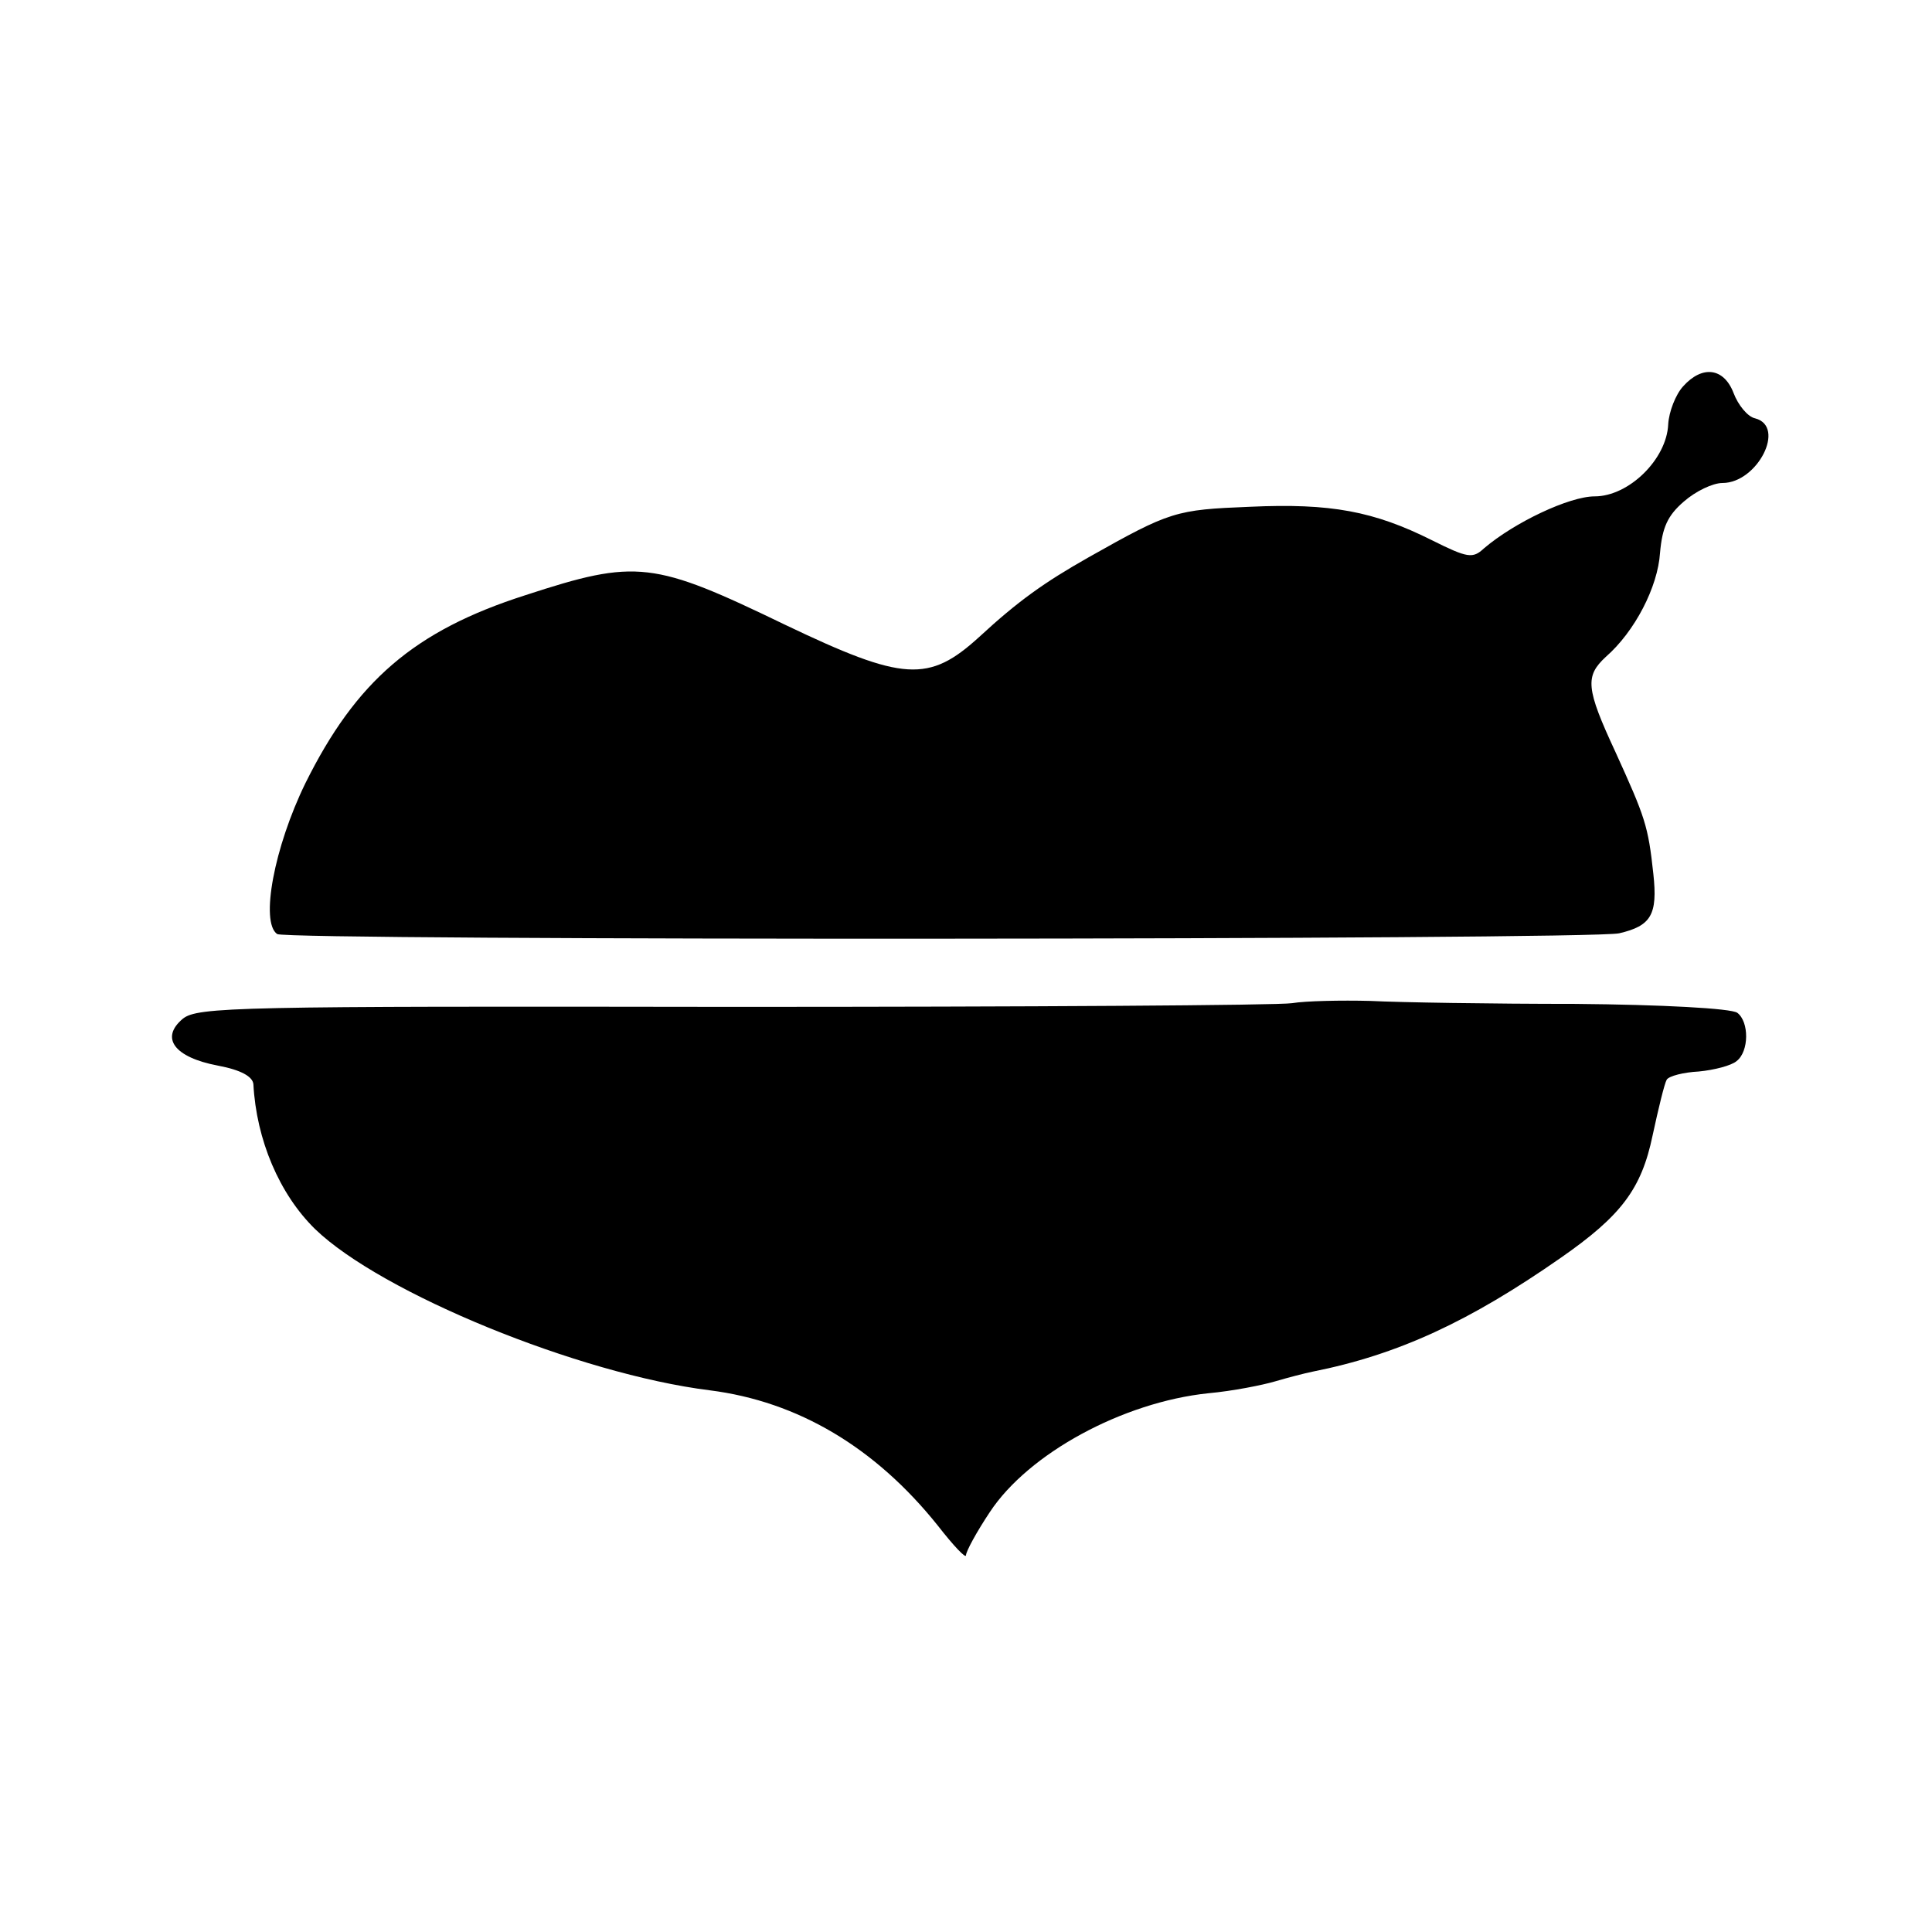
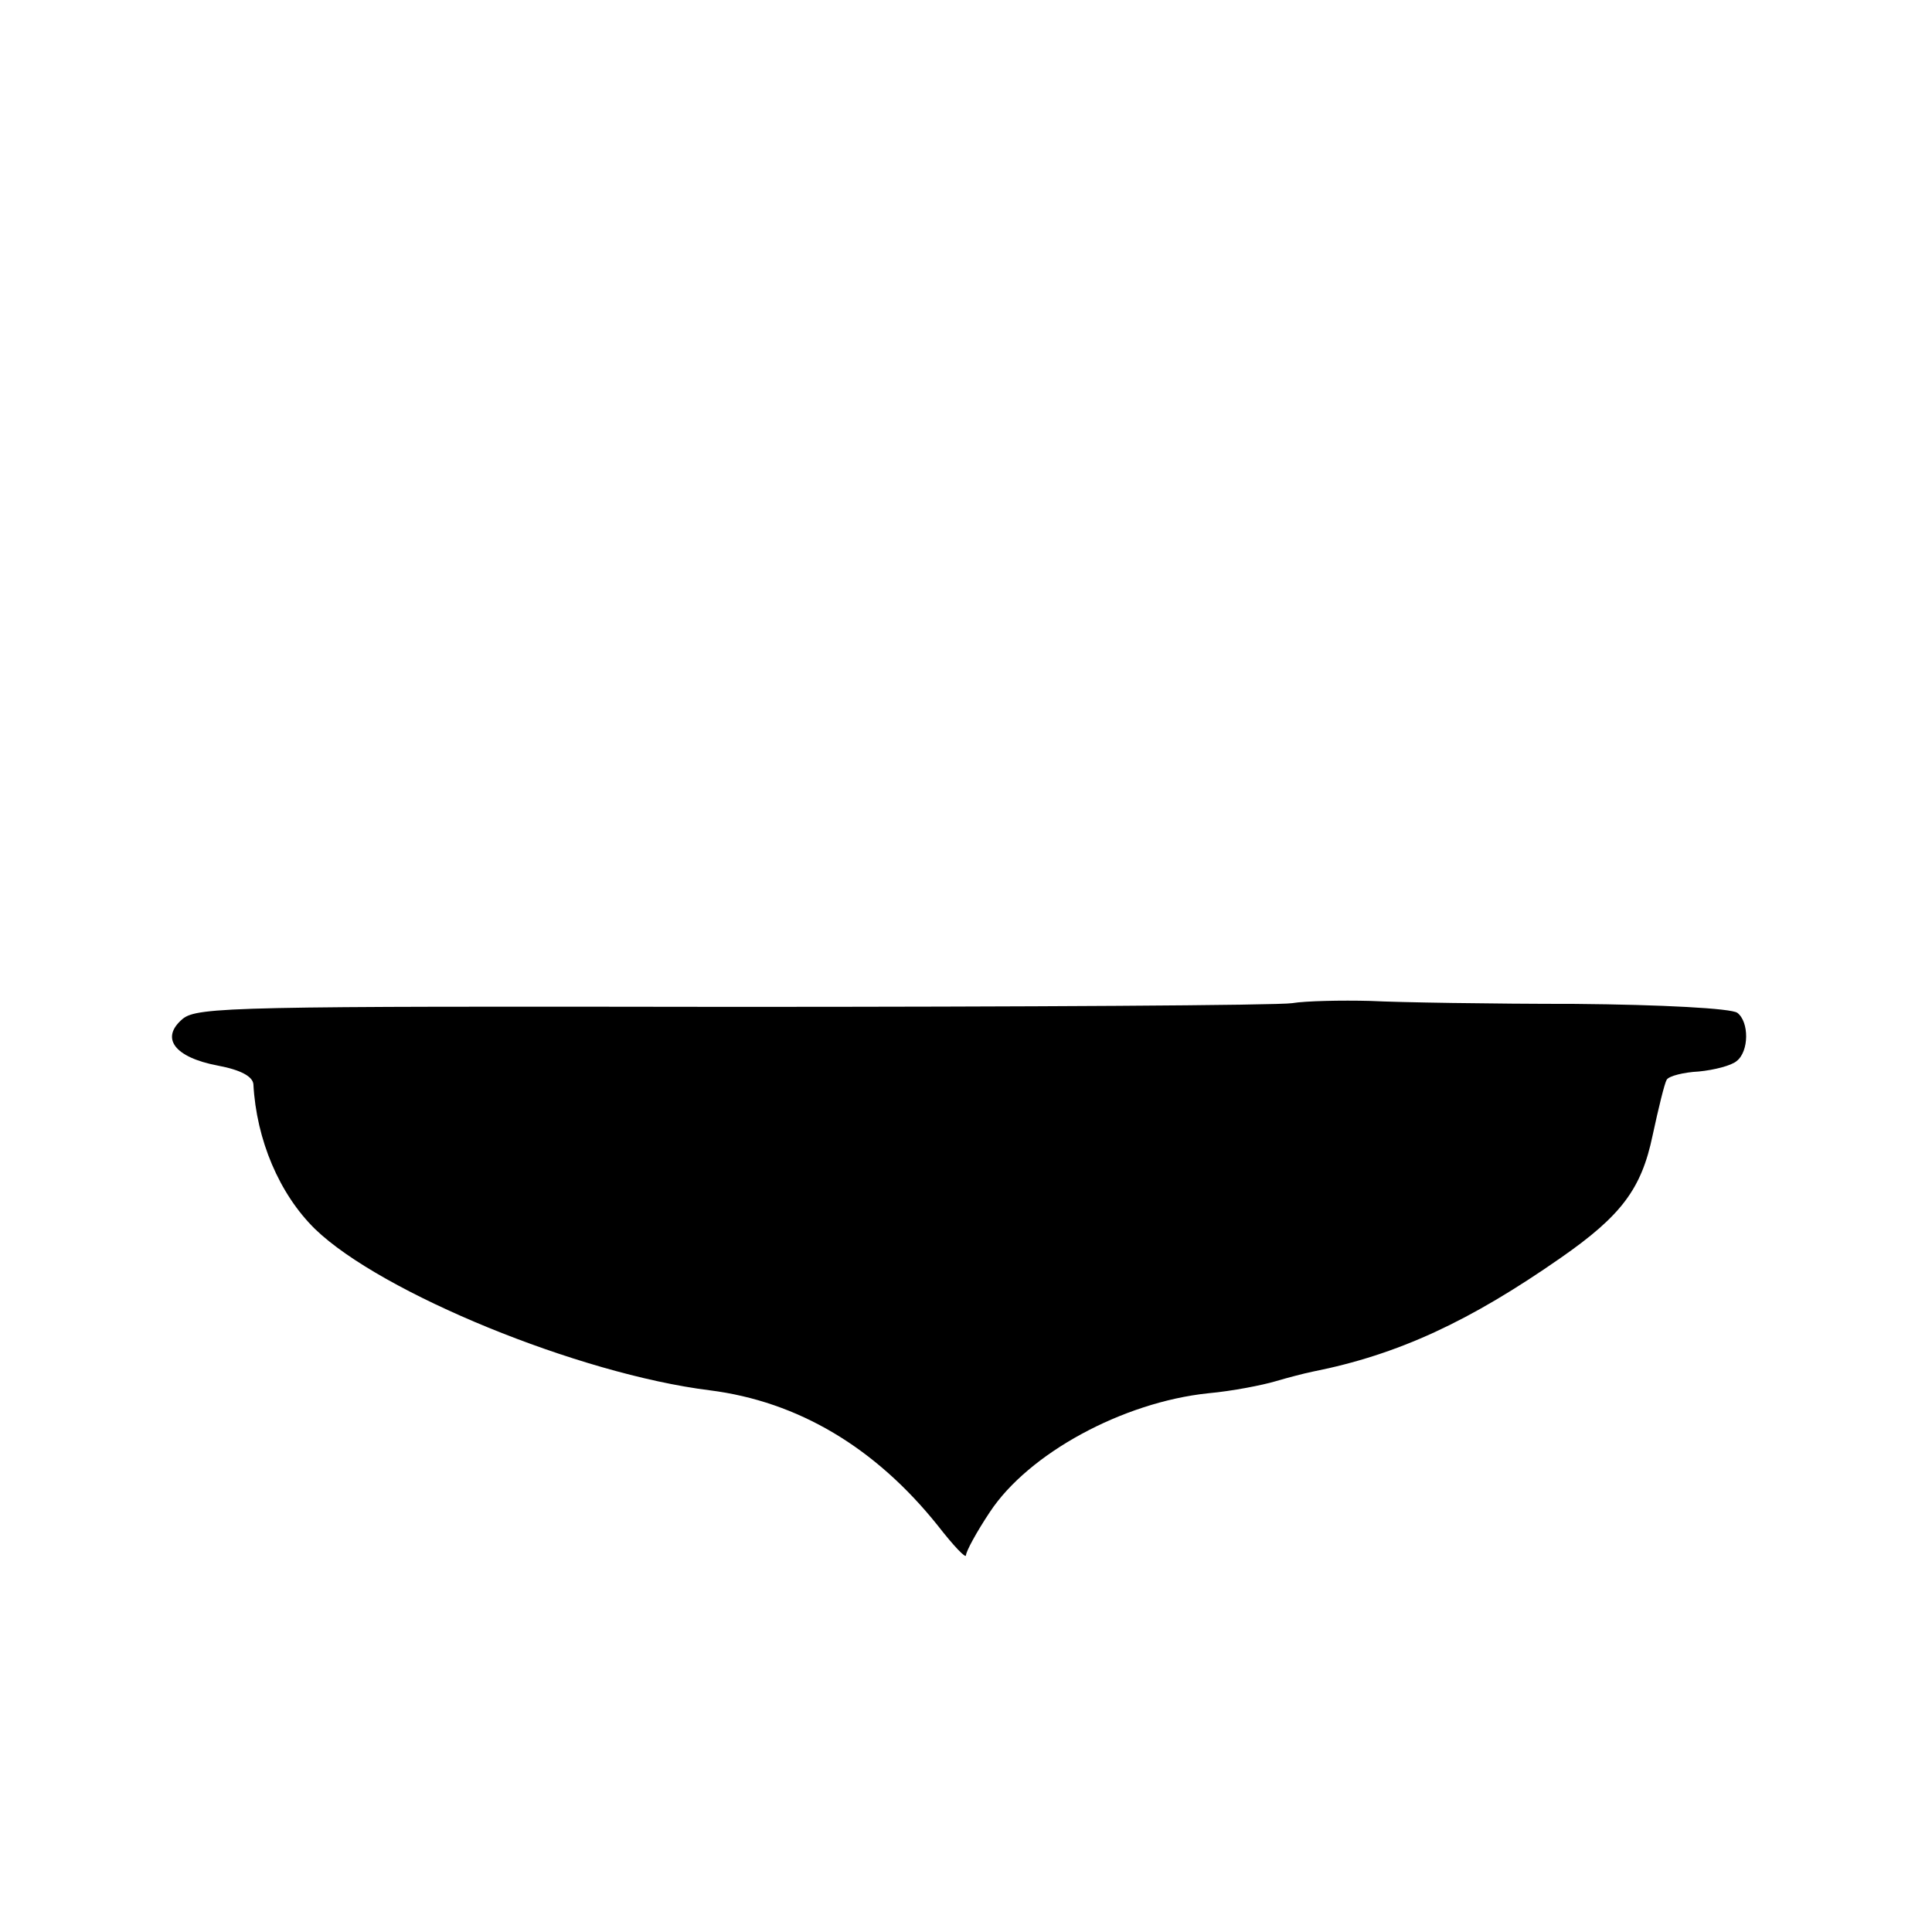
<svg xmlns="http://www.w3.org/2000/svg" version="1.0" width="260pt" height="260pt" viewBox="0 0 260 260" preserveAspectRatio="xMidYMid meet">
  <g transform="translate(0,260) scale(0.1,-0.1)" fill="#000000" stroke="none">
-     <path d="M2265 2080 c-10 -11 -19 -34 -20 -51 -2 -47 -53 -97 -99 -97 -34 0 -108 -35 -149 -70 -15 -14 -22 -13 -70 11 -78 39 -136 50 -245 45 -100 -4 -107 -6 -217 -68 -60 -34 -95 -59 -147 -107 -68 -62 -102 -60 -261 16 -178 86 -200 89 -350 40 -150 -48 -228 -116 -296 -253 -42 -86 -61 -187 -38 -203 13 -9 1766 -8 1806 1 43 10 52 25 46 80 -7 65 -11 76 -51 164 -40 86 -41 102 -13 128 39 34 70 94 73 140 3 34 10 50 32 69 16 14 39 25 52 25 47 0 86 76 44 87 -10 2 -23 18 -29 34 -13 34 -42 38 -68 9z" />
    <path d="M1739 1250 c-19 -3 -358 -5 -753 -5 -667 1 -720 0 -740 -16 -31 -26 -11 -52 47 -63 32 -6 47 -15 48 -25 4 -75 35 -148 83 -195 89 -86 355 -195 531 -217 119 -15 223 -77 307 -182 21 -27 38 -45 38 -40 0 5 14 31 32 58 52 79 179 148 294 160 33 3 73 11 90 16 17 5 40 11 50 13 116 23 212 68 334 153 82 57 109 93 124 165 8 37 16 70 19 75 3 5 23 10 43 11 21 2 44 8 51 14 17 13 17 53 1 65 -8 6 -102 11 -218 12 -113 0 -237 2 -276 4 -39 1 -87 0 -105 -3z" />
  </g>
</svg>